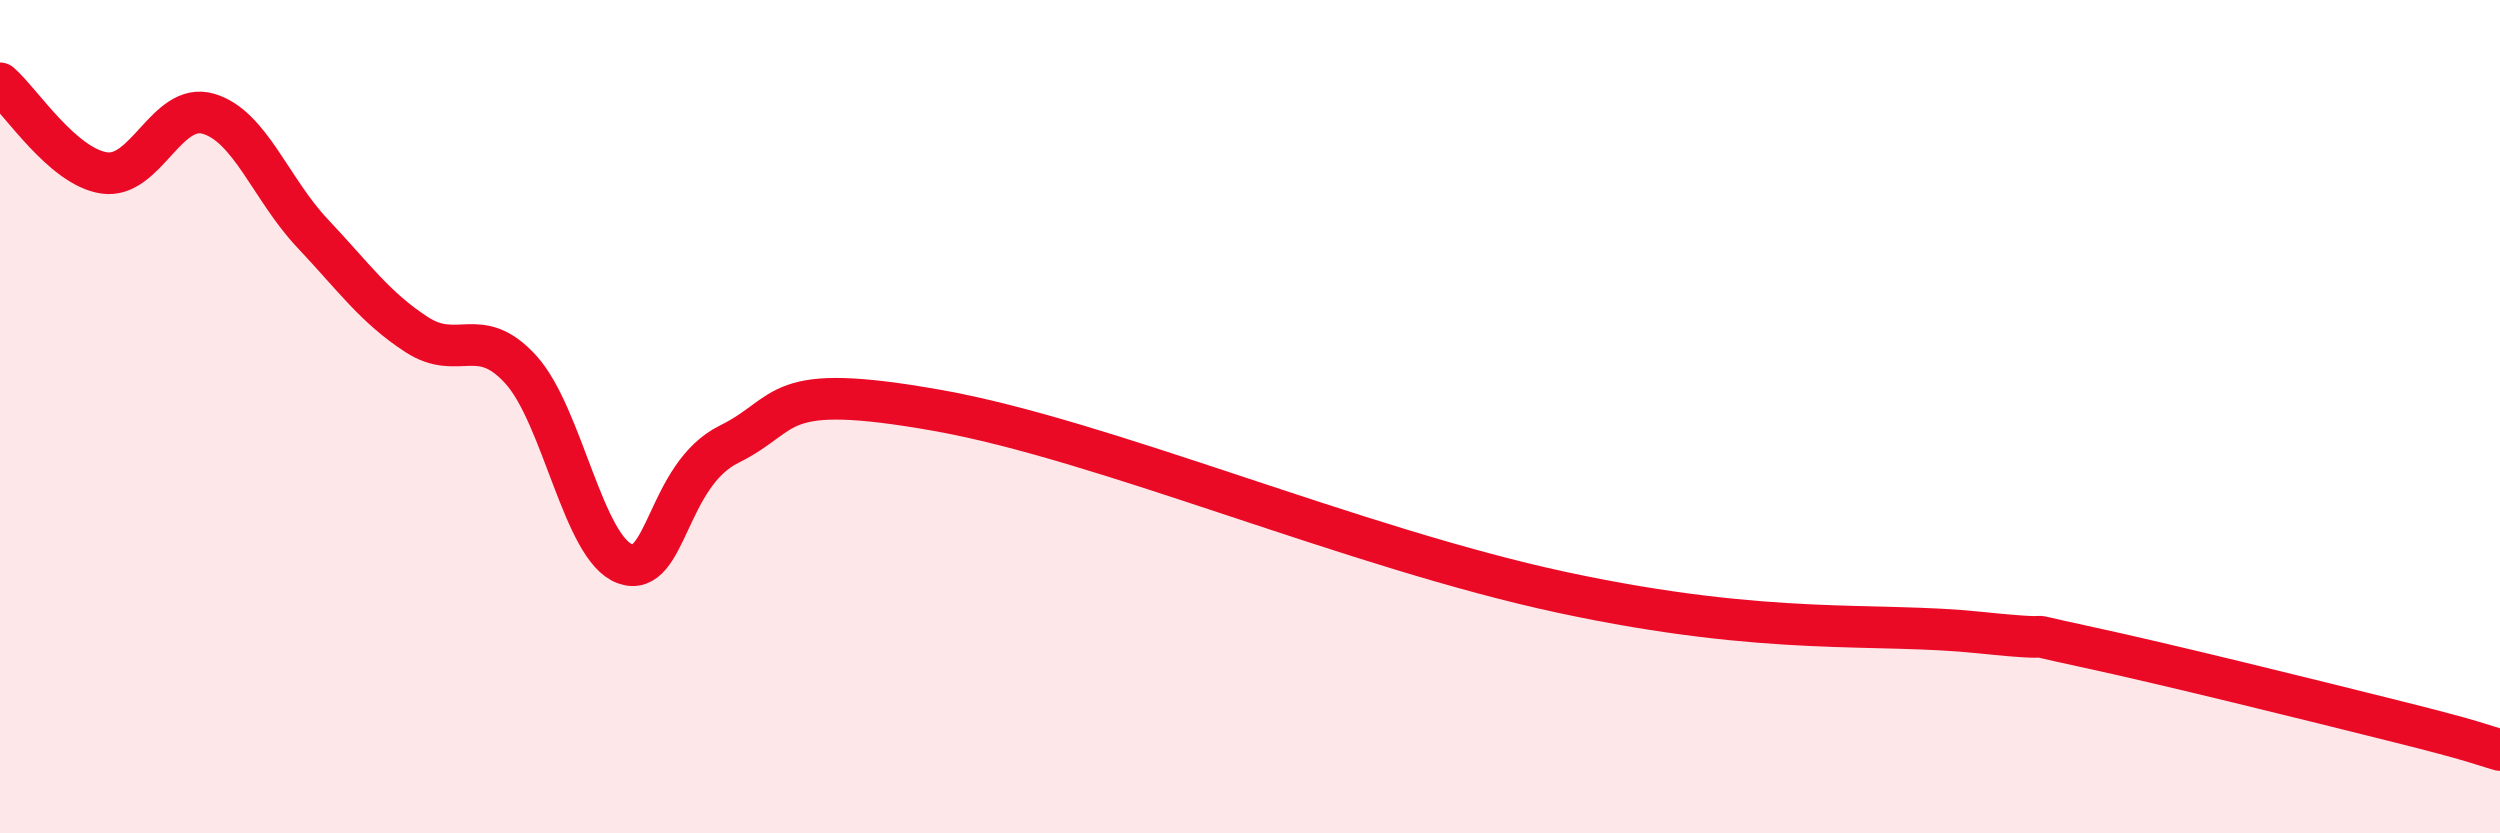
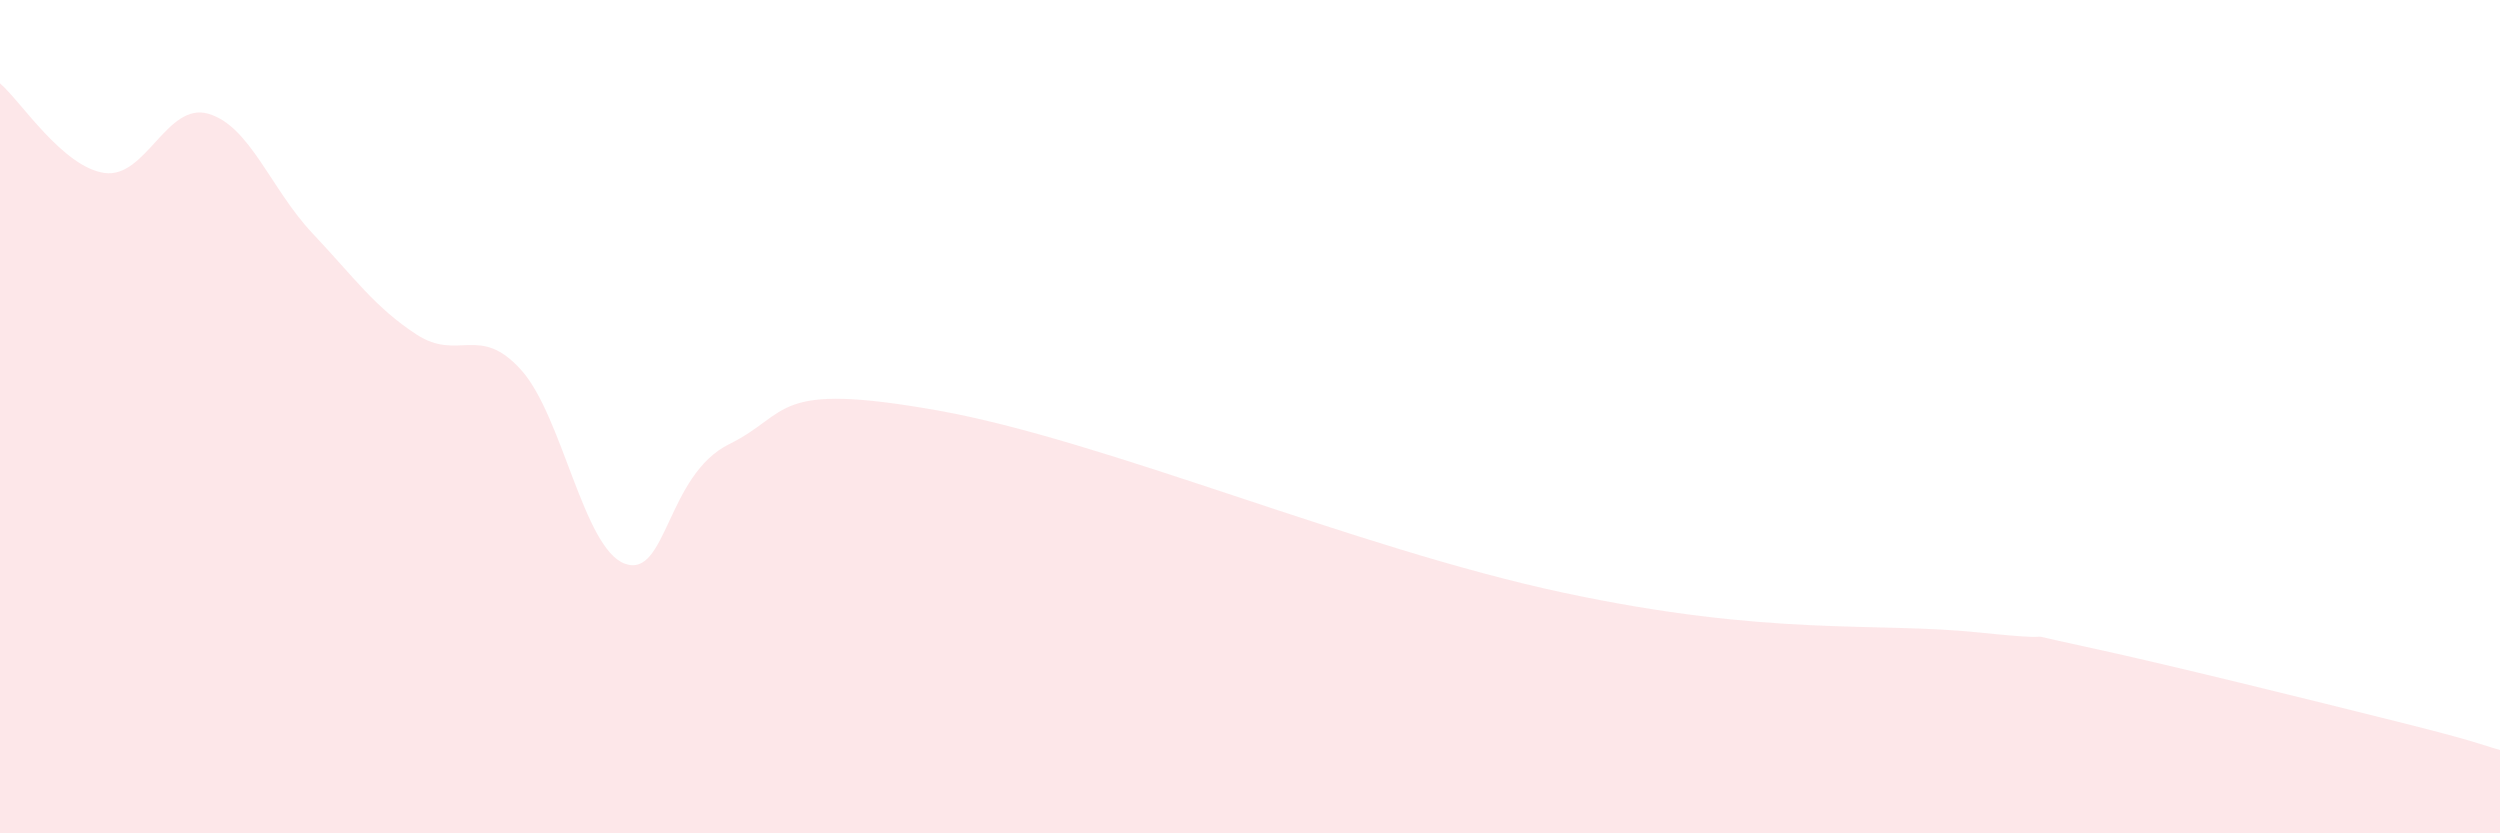
<svg xmlns="http://www.w3.org/2000/svg" width="60" height="20" viewBox="0 0 60 20">
  <path d="M 0,2 C 0.5,2.43 1.5,4 2.5,4.15 C 3.5,4.3 4,2.44 5,2.73 C 6,3.02 6.5,4.54 7.5,5.6 C 8.5,6.66 9,7.38 10,8.03 C 11,8.68 11.5,7.77 12.5,8.87 C 13.5,9.97 14,13.17 15,13.53 C 16,13.89 16,11.4 17.5,10.66 C 19,9.92 18.5,9.14 22.5,9.85 C 26.5,10.56 32.5,13.15 37.5,14.22 C 42.5,15.29 45,14.92 47.5,15.18 C 50,15.44 48,15.08 50,15.51 C 52,15.94 55.5,16.81 57.5,17.31 C 59.5,17.81 59.5,17.86 60,18L60 20L0 20Z" fill="#EB0A25" opacity="0.1" stroke-linecap="round" stroke-linejoin="round" />
-   <path d="M 0,2 C 0.5,2.43 1.5,4 2.5,4.15 C 3.5,4.3 4,2.44 5,2.73 C 6,3.02 6.5,4.54 7.5,5.6 C 8.5,6.66 9,7.38 10,8.03 C 11,8.68 11.5,7.77 12.5,8.87 C 13.5,9.97 14,13.17 15,13.53 C 16,13.89 16,11.4 17.5,10.66 C 19,9.92 18.5,9.14 22.5,9.85 C 26.5,10.56 32.5,13.15 37.5,14.22 C 42.5,15.29 45,14.92 47.5,15.18 C 50,15.44 48,15.08 50,15.51 C 52,15.94 55.5,16.81 57.5,17.31 C 59.5,17.81 59.5,17.86 60,18" stroke="#EB0A25" stroke-width="1" fill="none" stroke-linecap="round" stroke-linejoin="round" />
</svg>